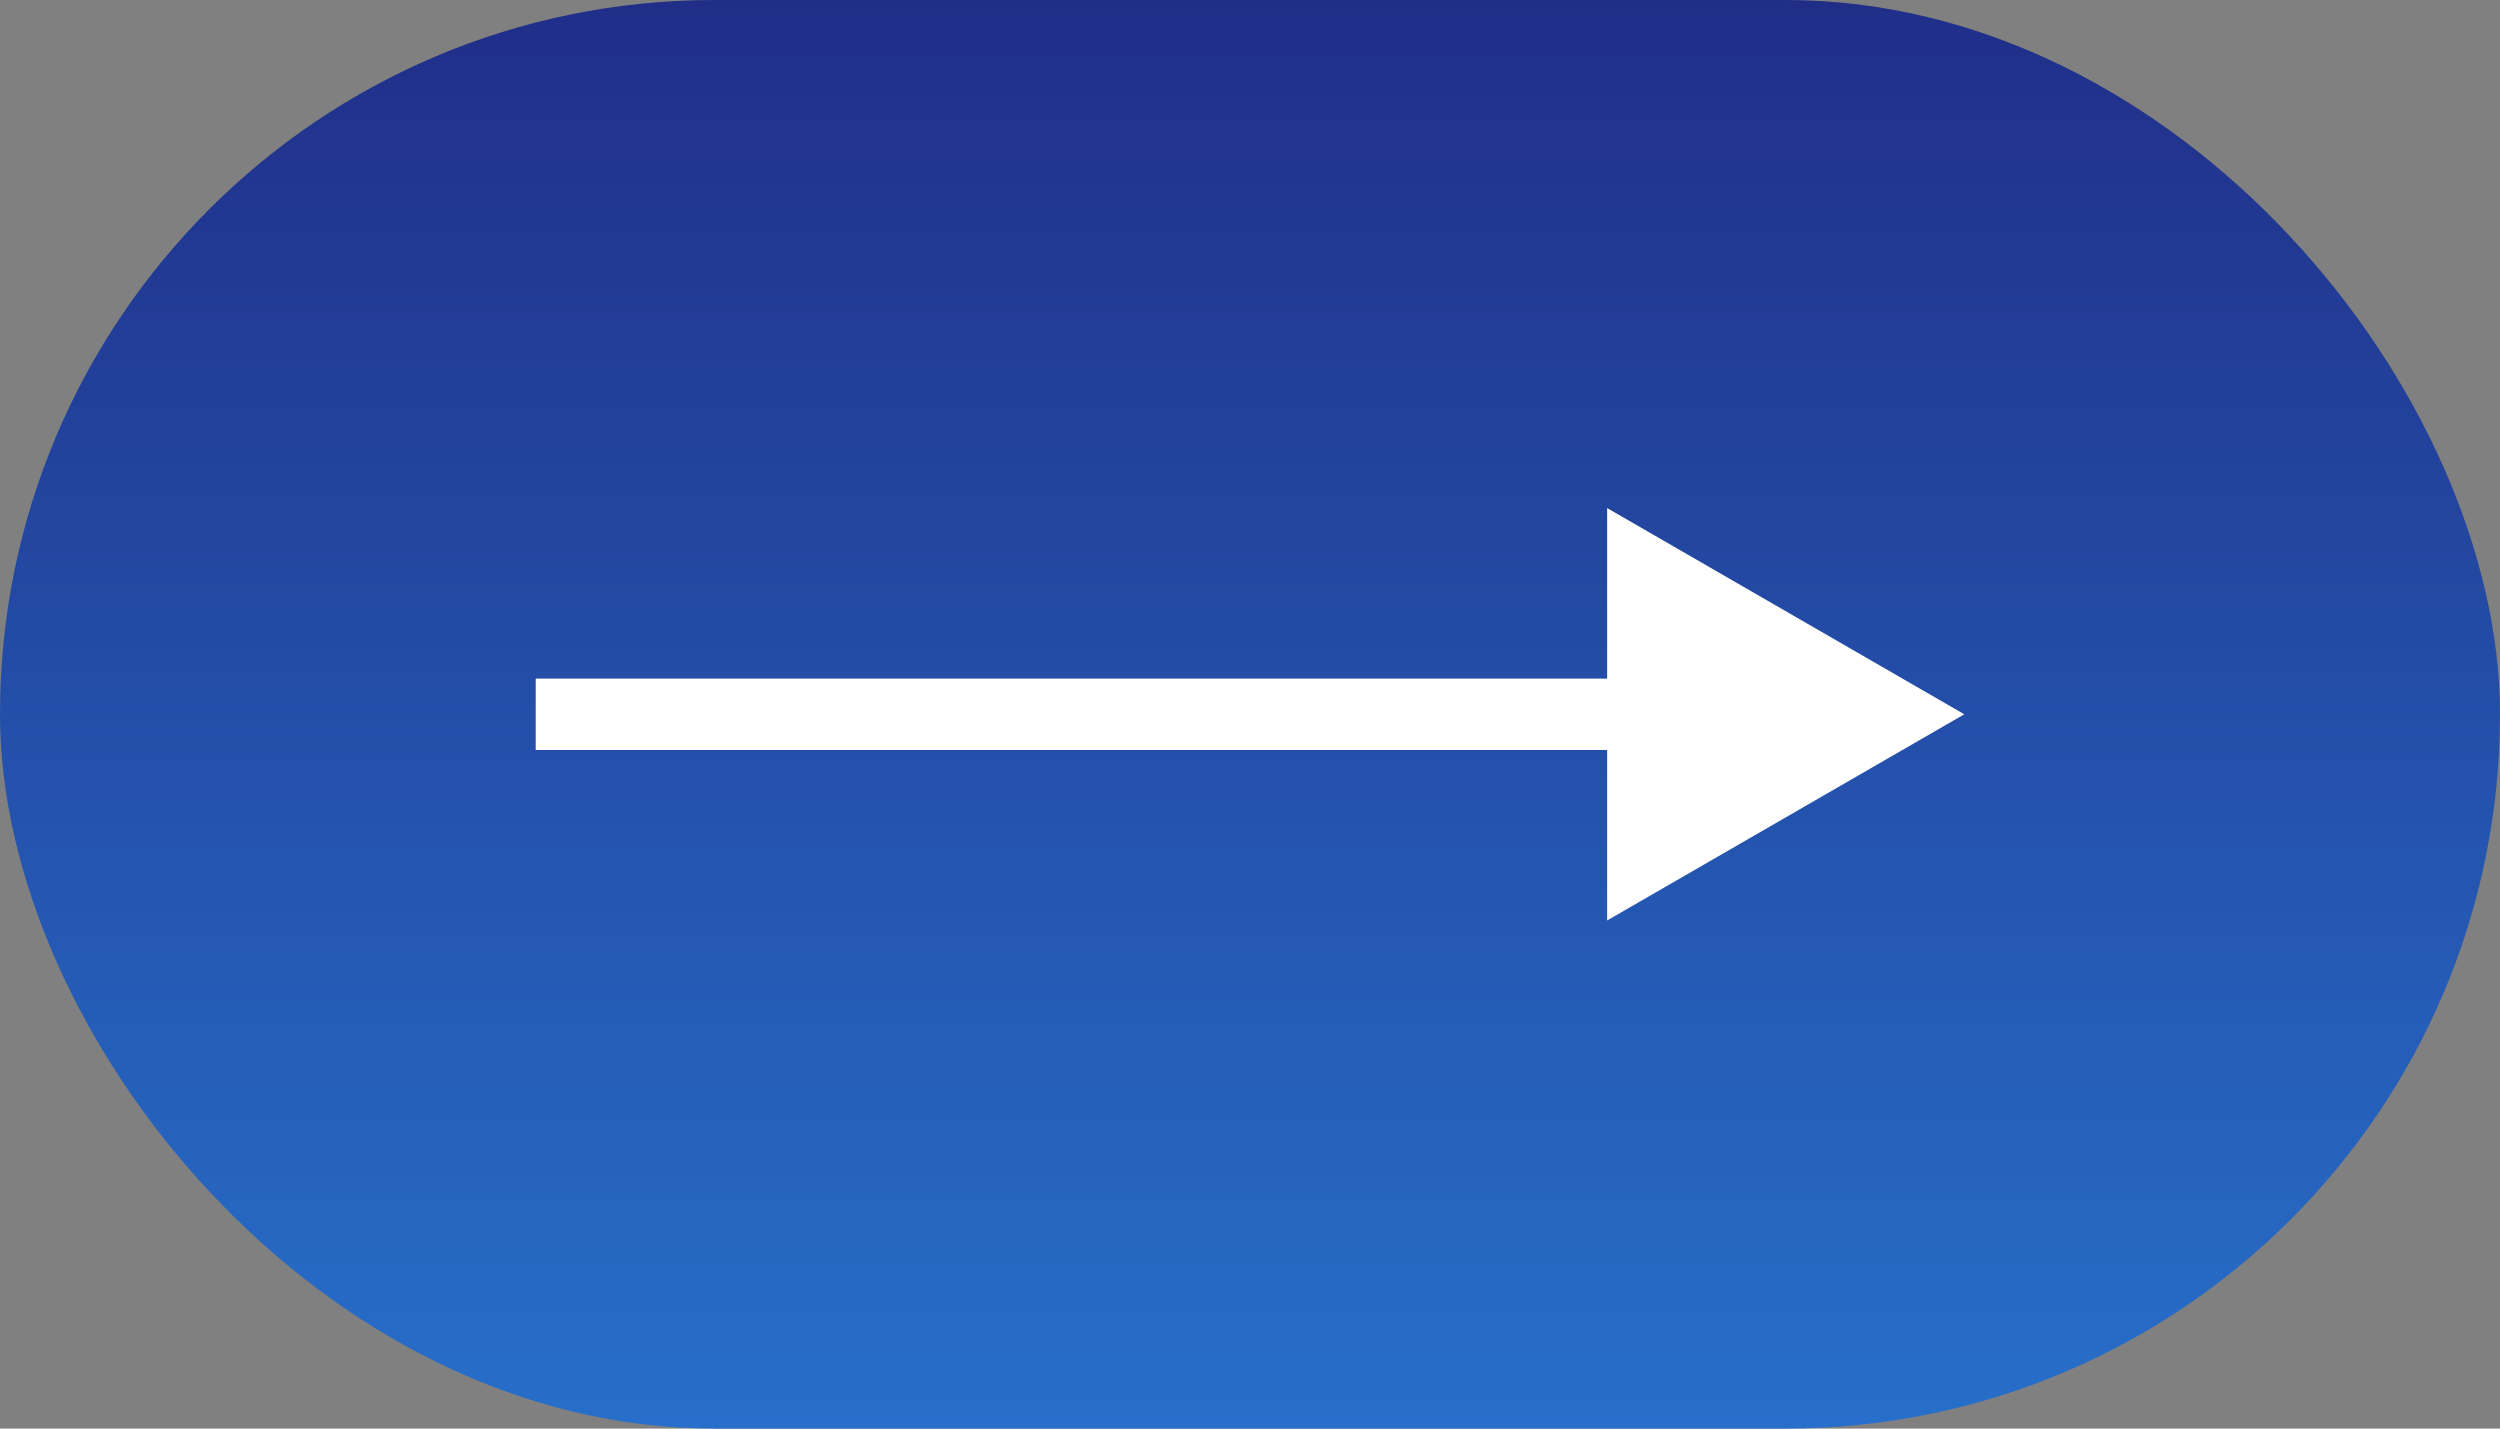
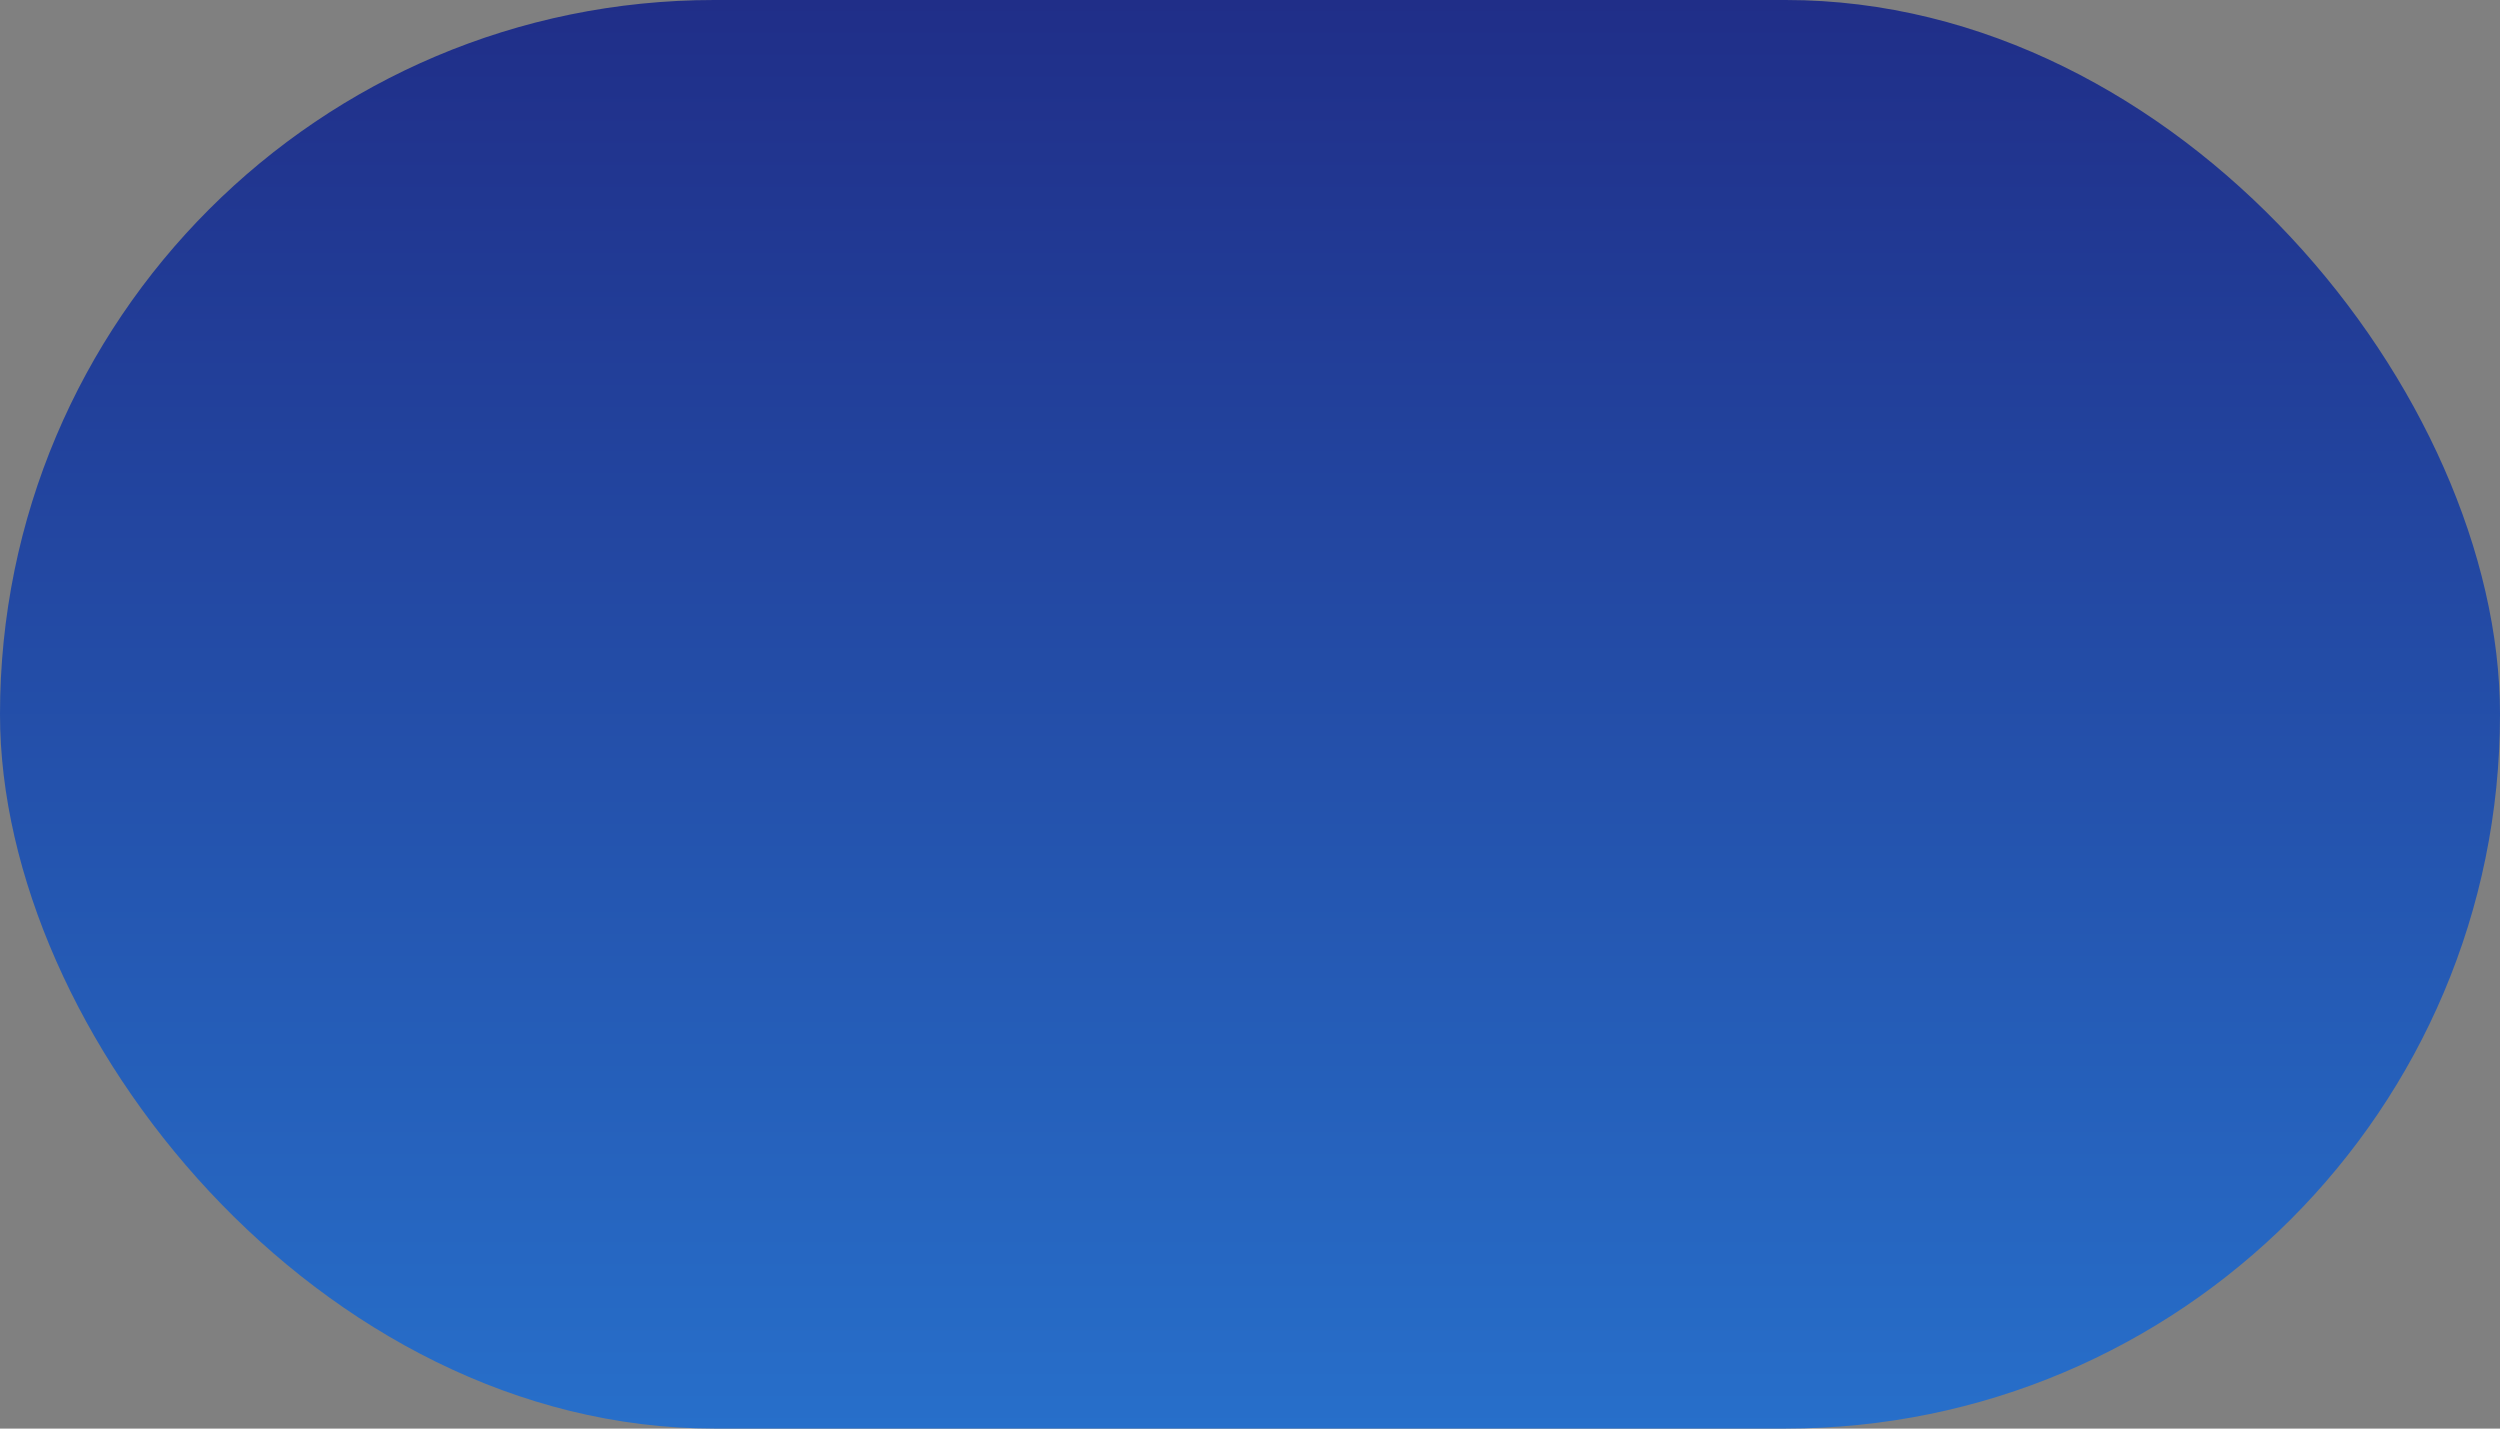
<svg xmlns="http://www.w3.org/2000/svg" width="70" height="40" viewBox="0 0 70 40" fill="none">
  <rect x="0" y="0" width="70" height="40" fill="#808080" stroke="none" />
  <rect width="70" height="40" rx="20" fill="url(#paint0_linear_693_42)" />
-   <path d="M55 20L45 14.226V25.773L55 20ZM15 21H46V19H15V21Z" fill="white" />
  <defs>
    <linearGradient id="paint0_linear_693_42" x1="35" y1="0" x2="35" y2="40" gradientUnits="userSpaceOnUse">
      <stop stop-color="#202E88" />
      <stop offset="1" stop-color="#276FCA" />
    </linearGradient>
  </defs>
</svg>